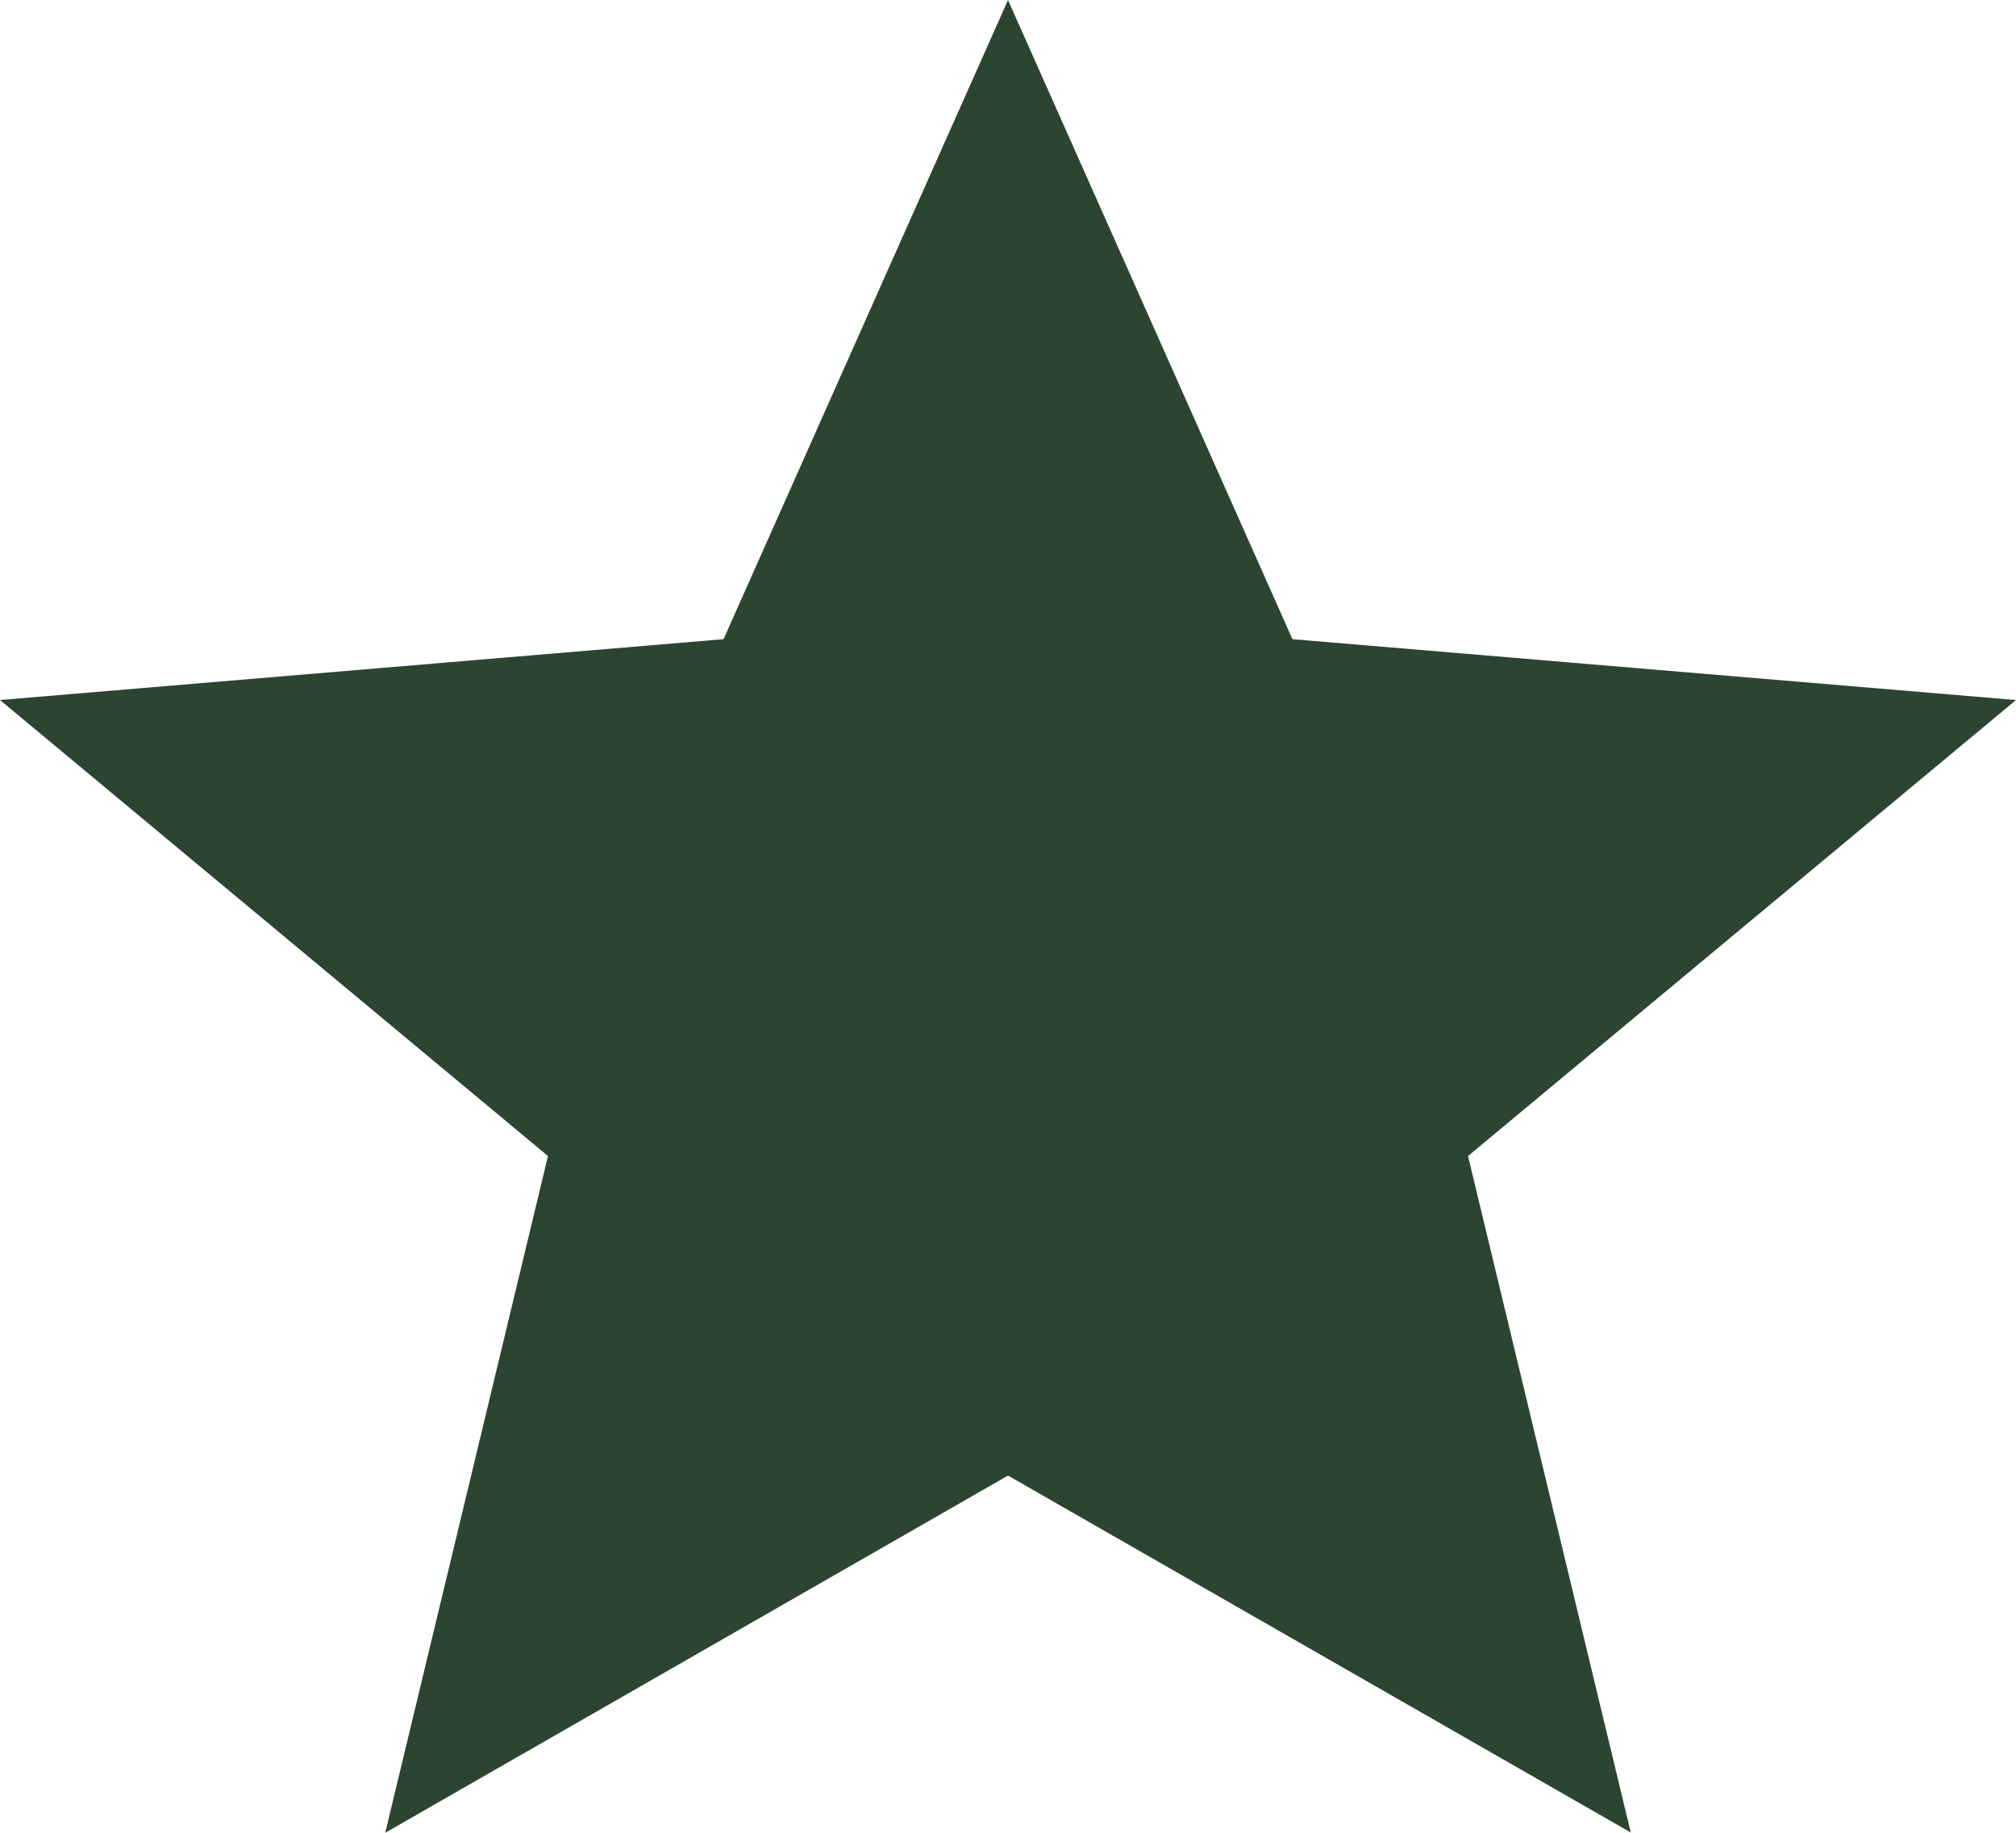
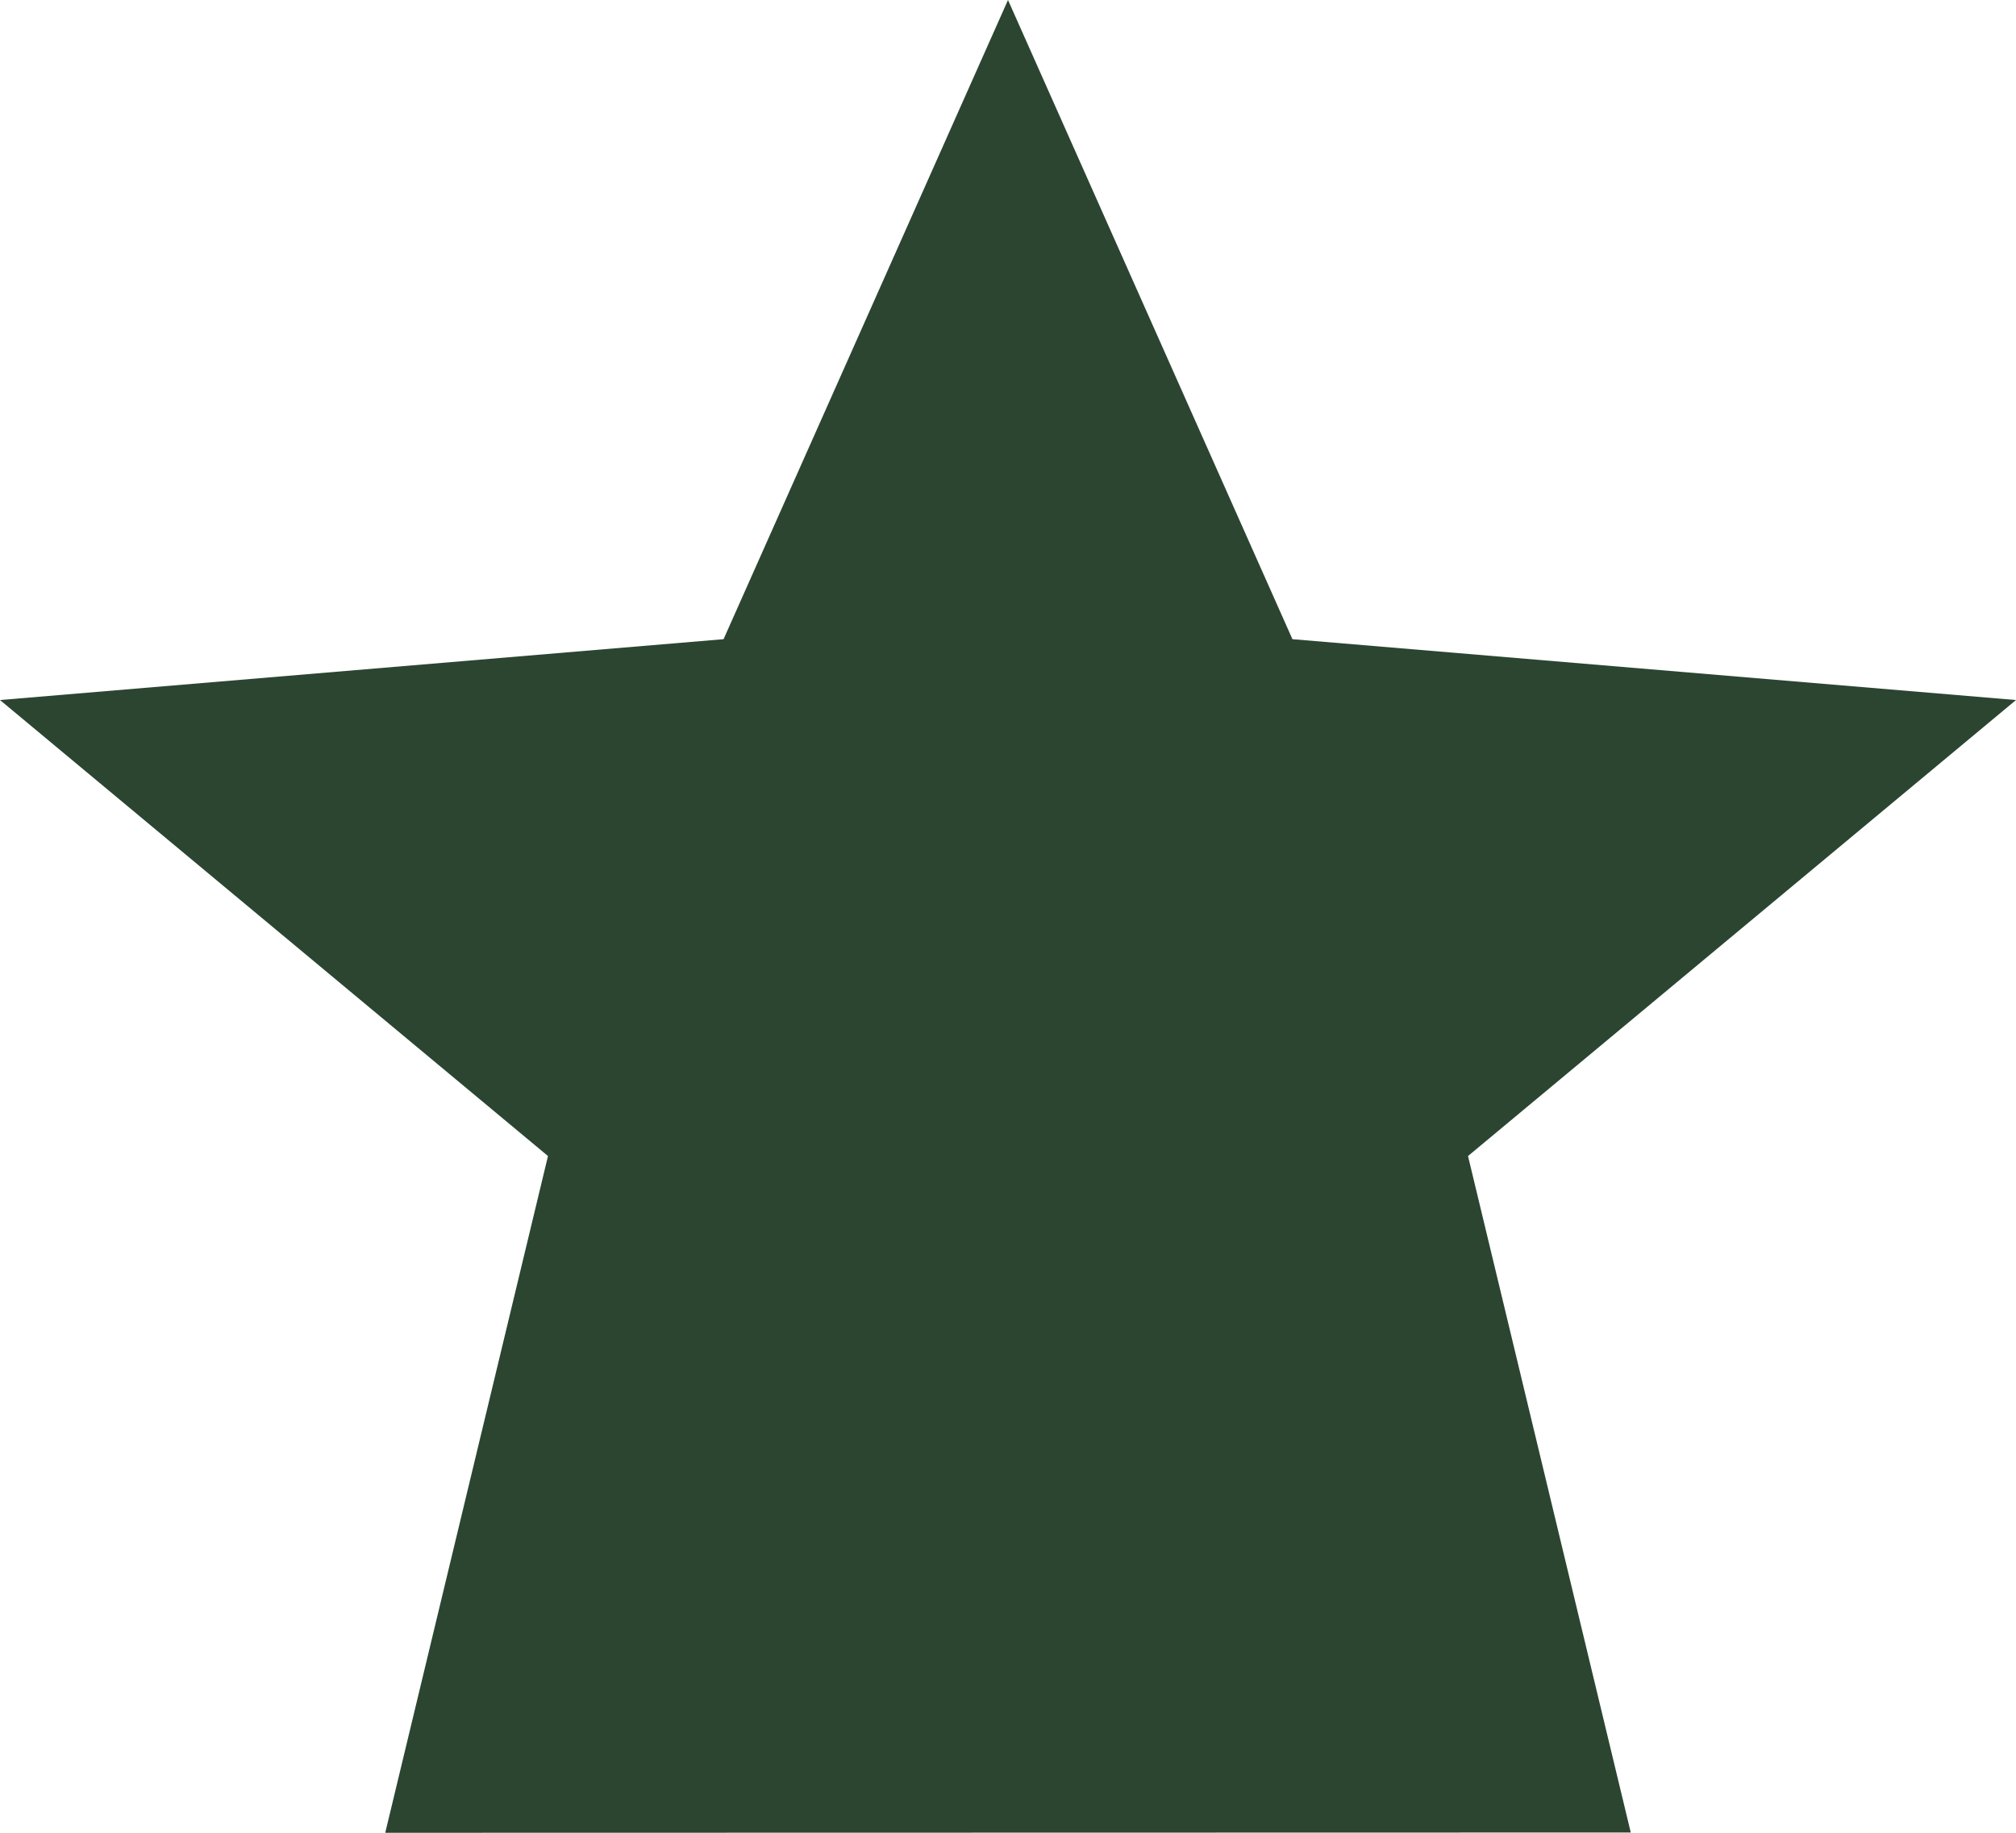
<svg xmlns="http://www.w3.org/2000/svg" width="22" height="20" viewBox="0 0 22 20" fill="none">
-   <path d="M17.796 19.997L11 16.102L4.204 20L5.98 12.615L0 7.639L7.896 6.975L11 0L14.104 6.975L22 7.639L16.02 12.615L17.796 19.997Z" fill="#2B4531" />
+   <path d="M17.796 19.997L4.204 20L5.98 12.615L0 7.639L7.896 6.975L11 0L14.104 6.975L22 7.639L16.02 12.615L17.796 19.997Z" fill="#2B4531" />
</svg>